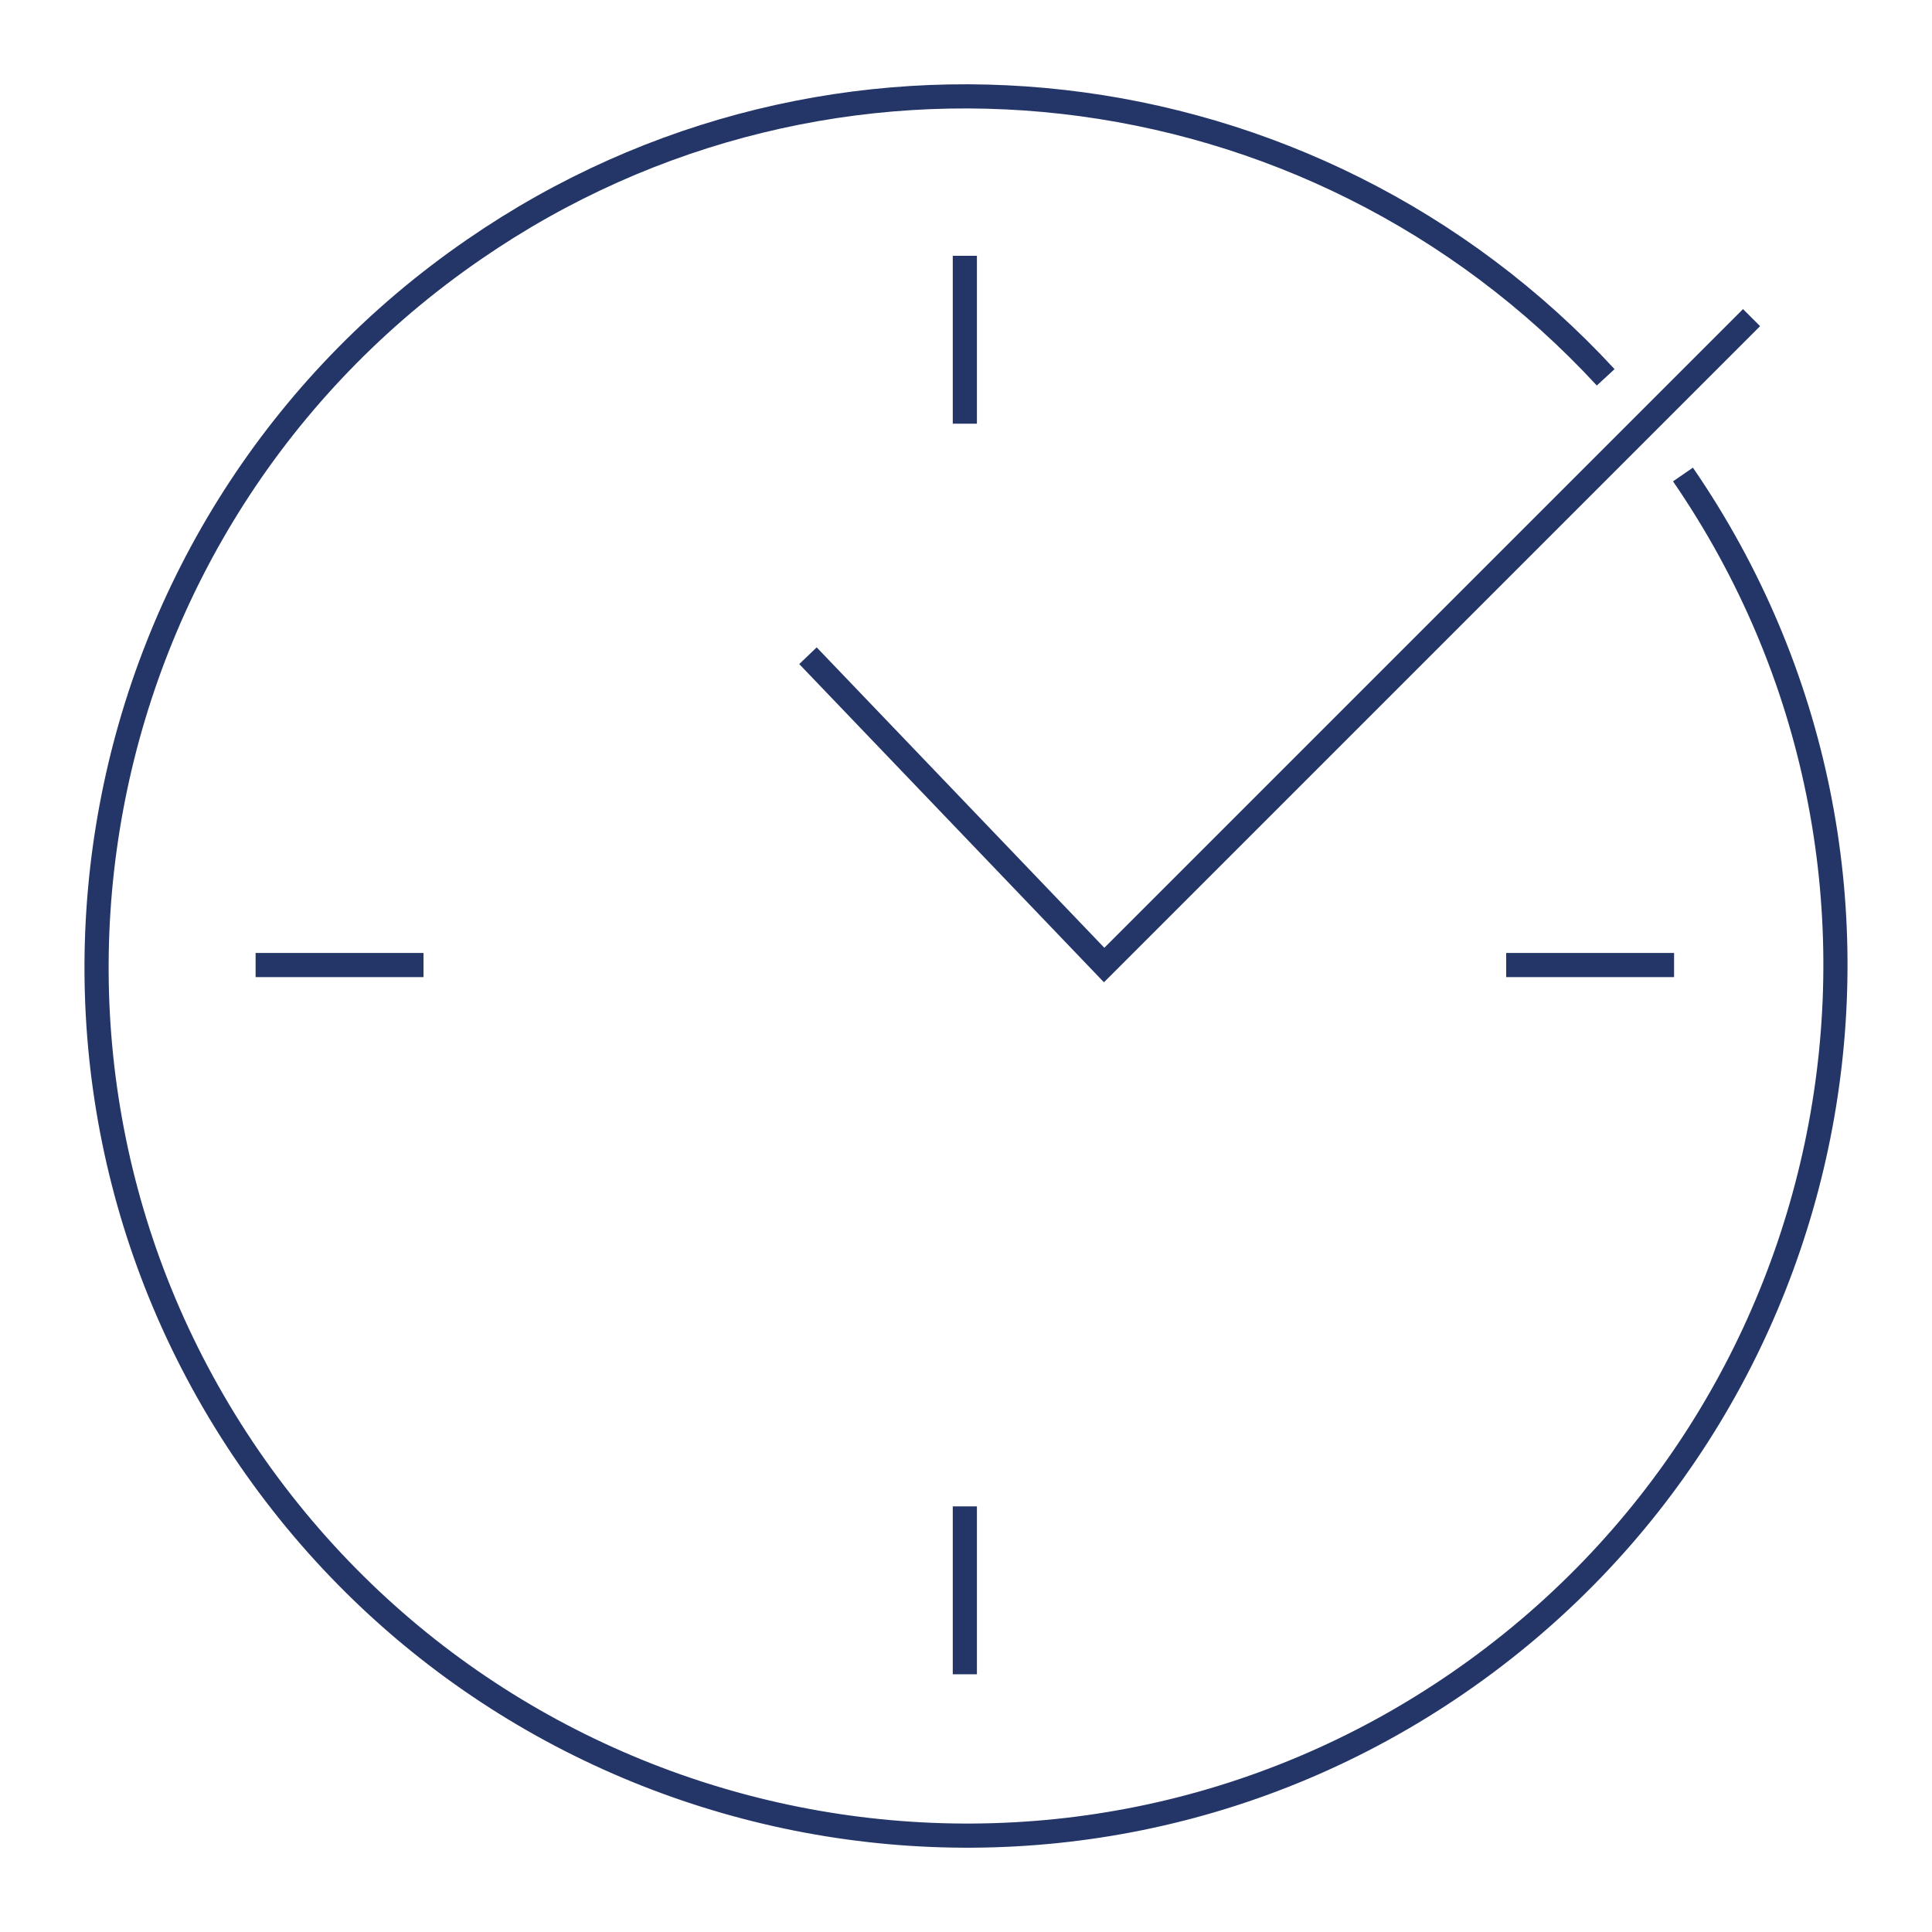
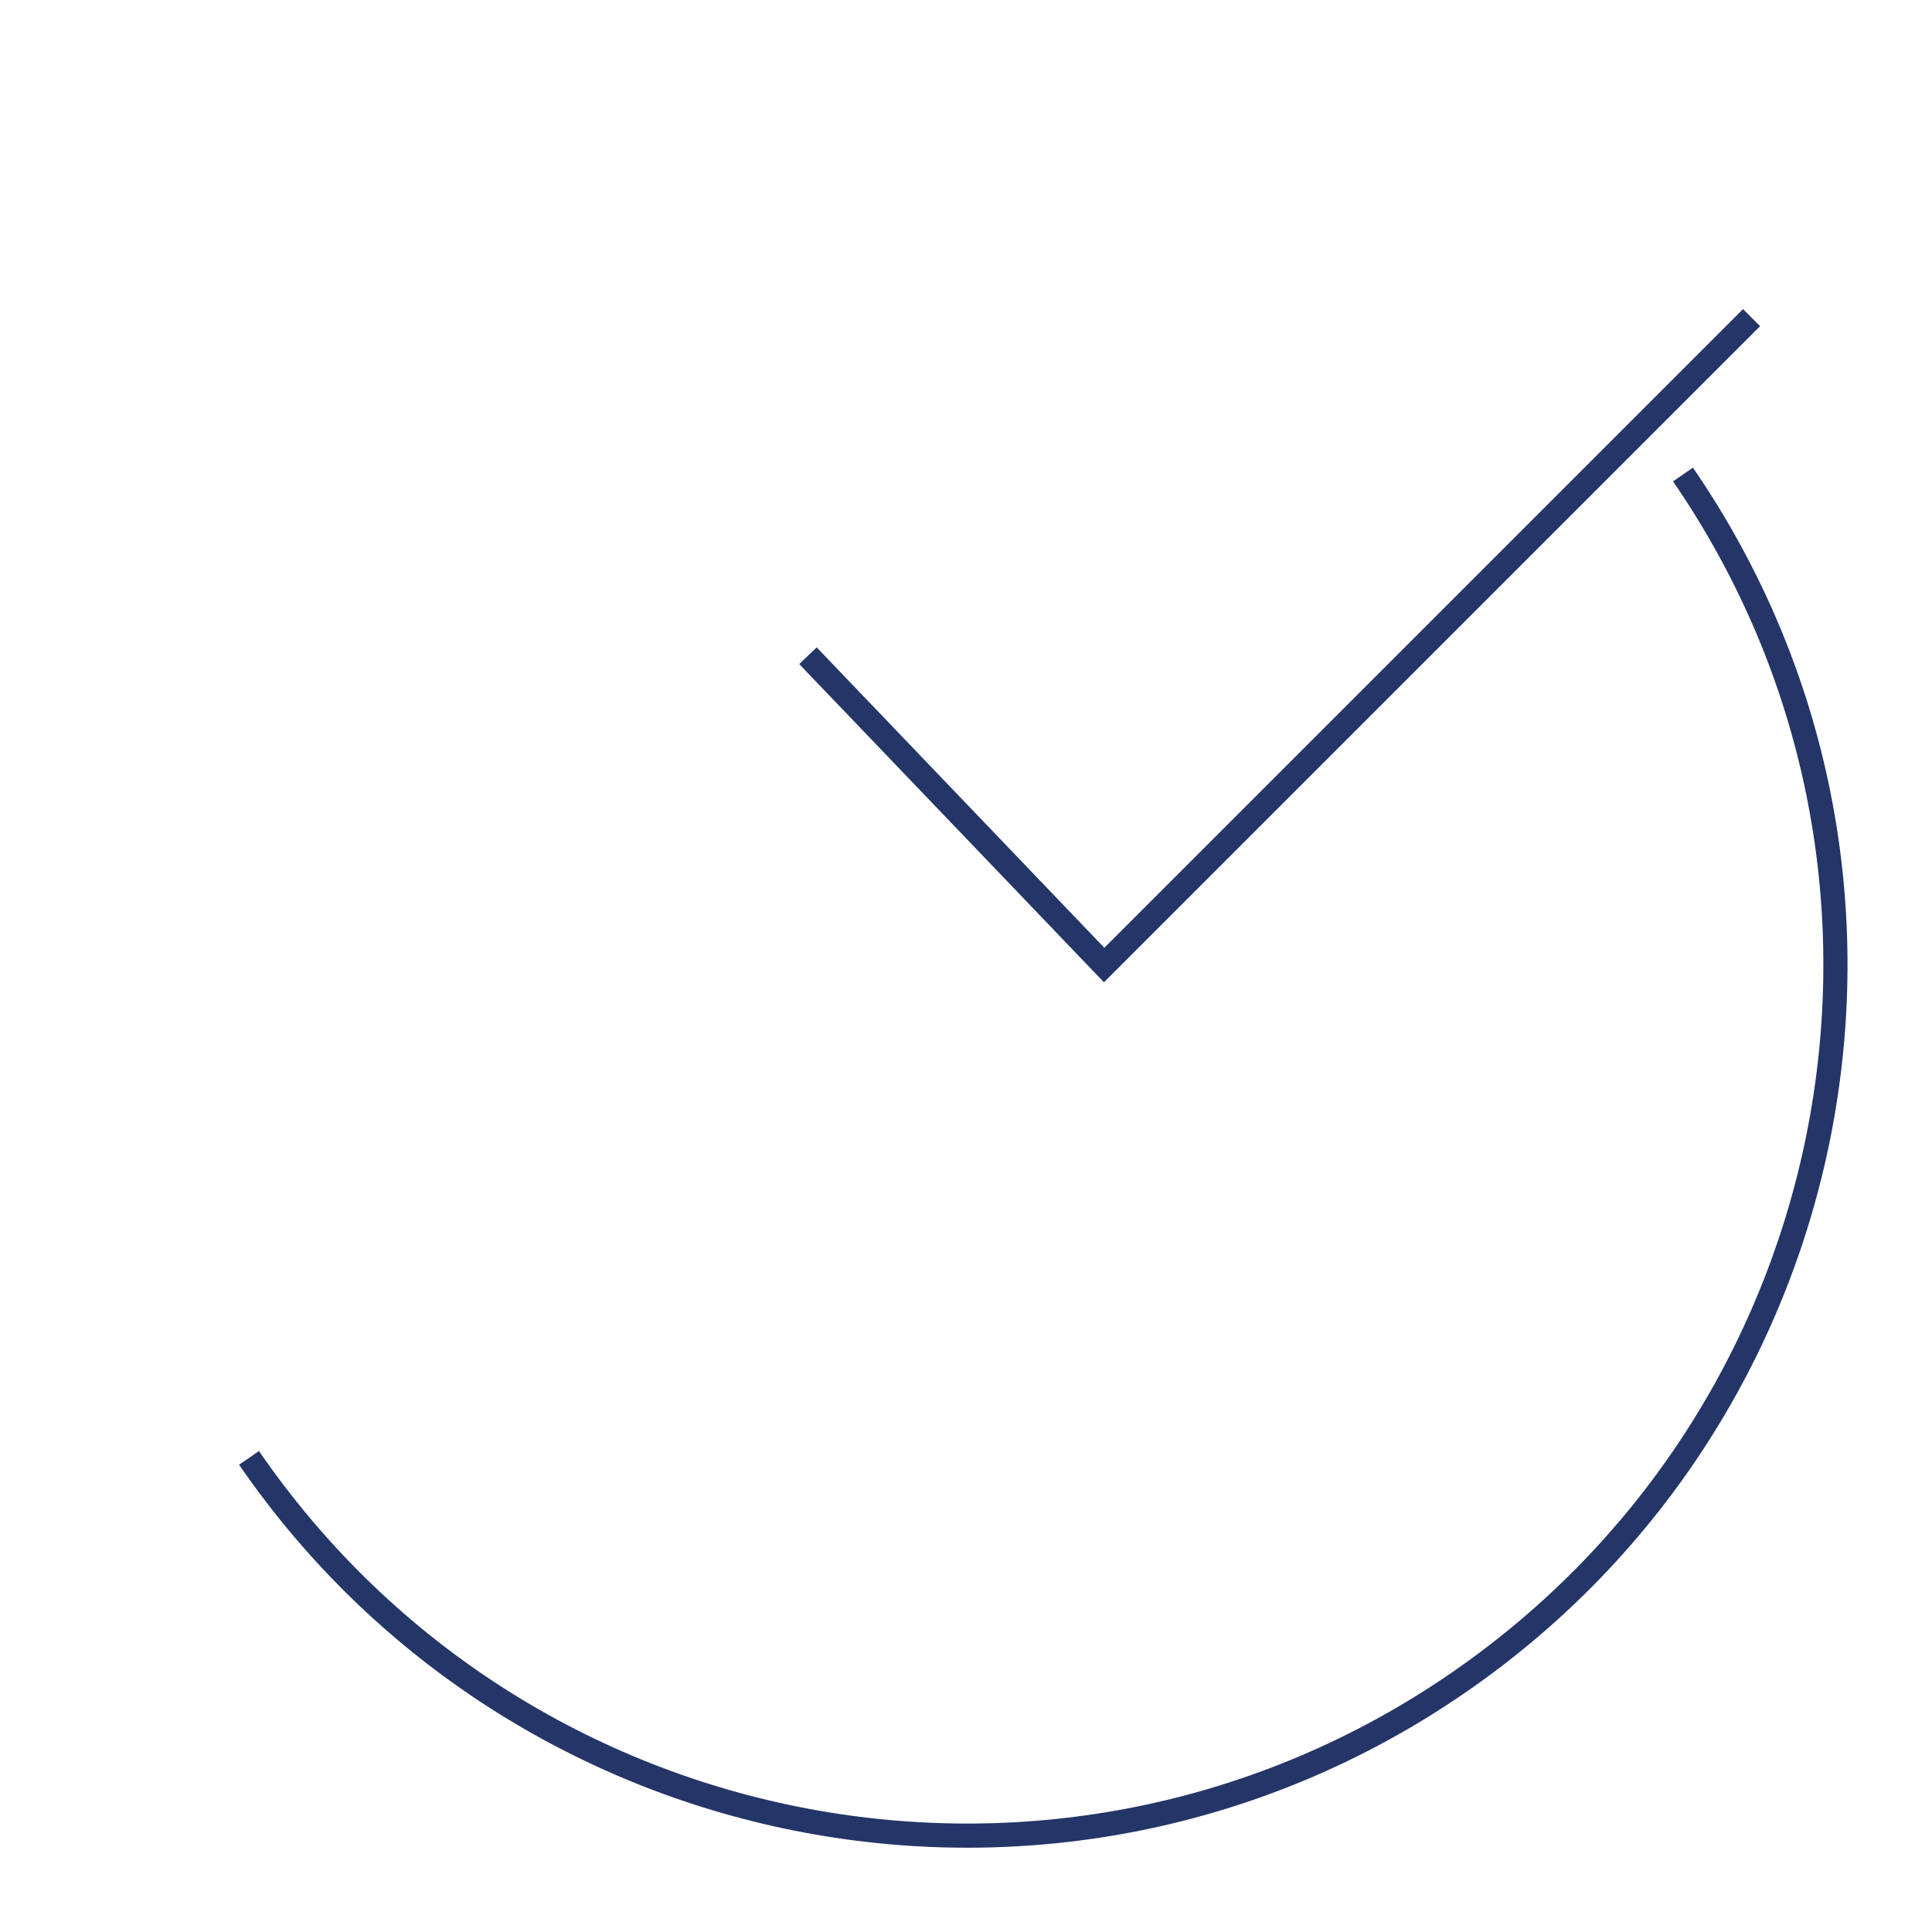
<svg xmlns="http://www.w3.org/2000/svg" id="Layer_1" data-name="Layer 1" width="100" height="100" viewBox="0 0 100 100">
  <defs>
    <style>
      .cls-1 {
        fill: none;
        stroke: #243568;
        stroke-miterlimit: 10;
        stroke-width: 1.25px;
      }
    </style>
  </defs>
-   <path class="cls-1" d="m87.11,24.56c14.07,20.47,8.81,48.49-11.66,62.56-20.47,14.07-48.49,8.81-62.56-11.66C-1.18,54.98,4.08,26.97,24.55,12.9,42.97.2,67.9,3.06,83.11,19.53" />
+   <path class="cls-1" d="m87.11,24.56c14.07,20.47,8.81,48.49-11.66,62.56-20.47,14.07-48.49,8.81-62.56-11.66" />
  <polyline class="cls-1" points="41.82 33.94 57.15 49.95 90.66 16.44" />
-   <line class="cls-1" x1="49.94" y1="13.24" x2="49.94" y2="21.93" />
-   <line class="cls-1" x1="49.94" y1="77.97" x2="49.94" y2="86.66" />
-   <line class="cls-1" x1="86.65" y1="49.95" x2="77.96" y2="49.95" />
-   <line class="cls-1" x1="21.92" y1="49.95" x2="13.23" y2="49.95" />
</svg>